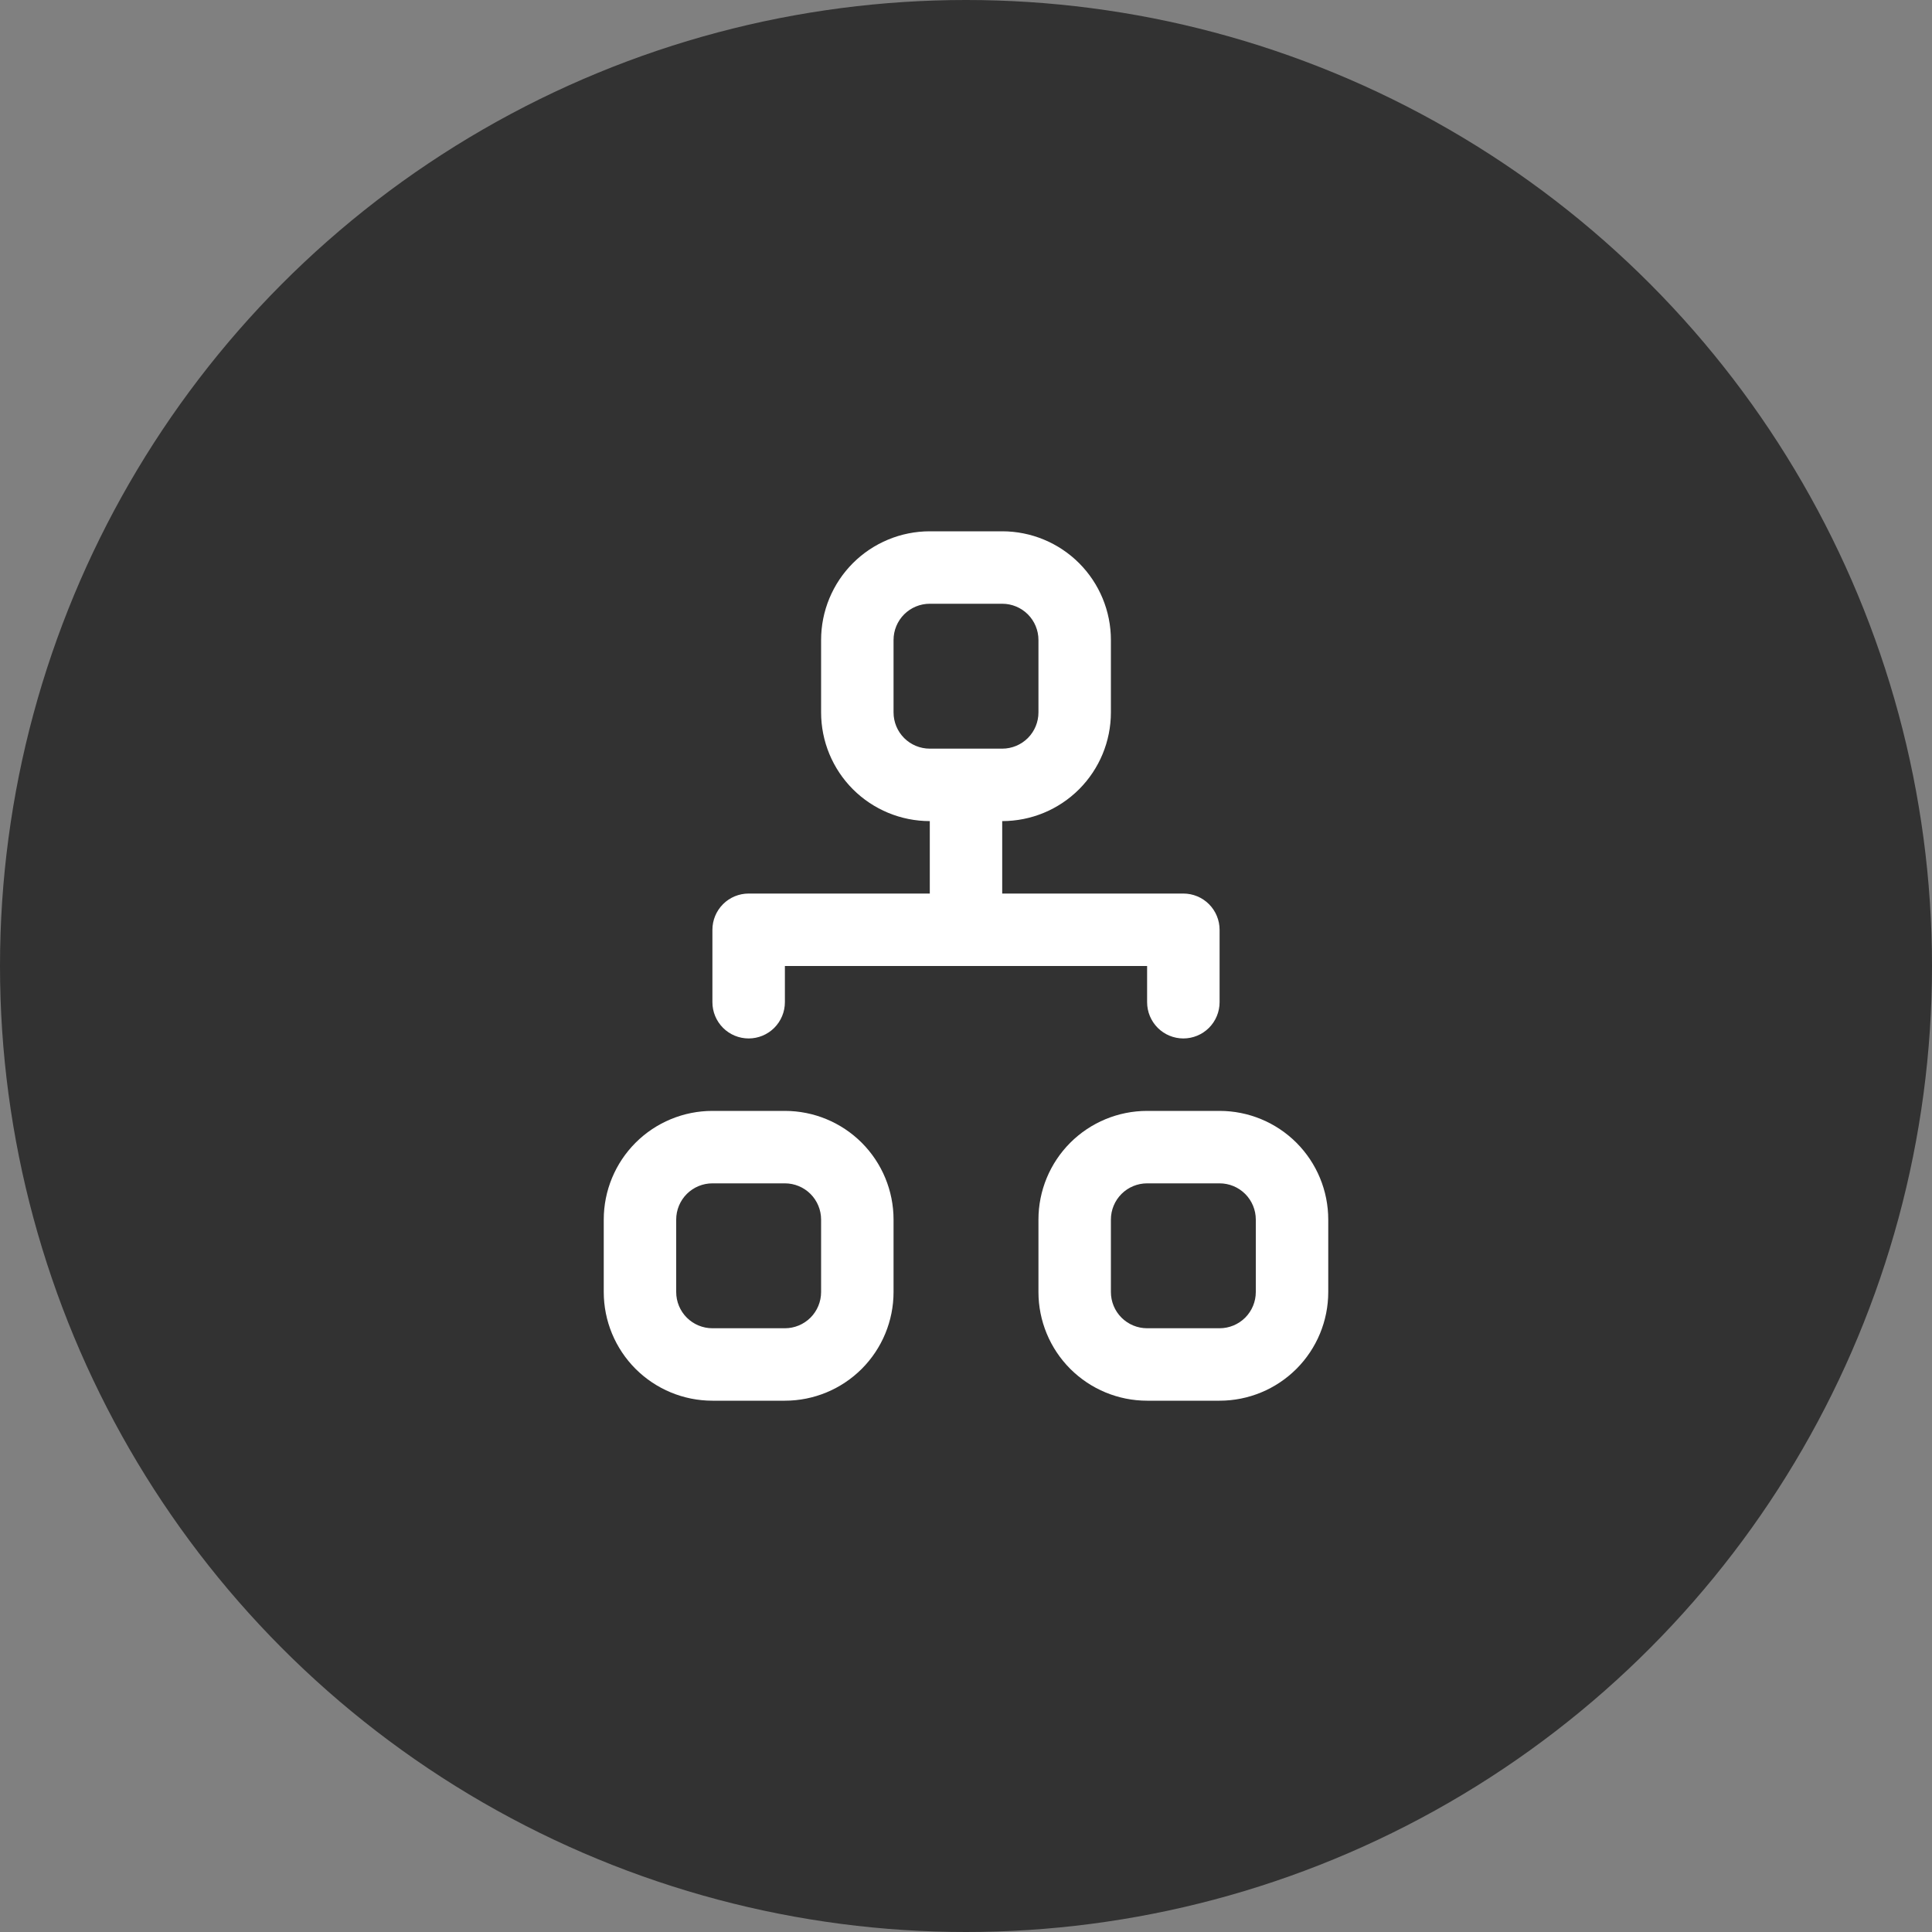
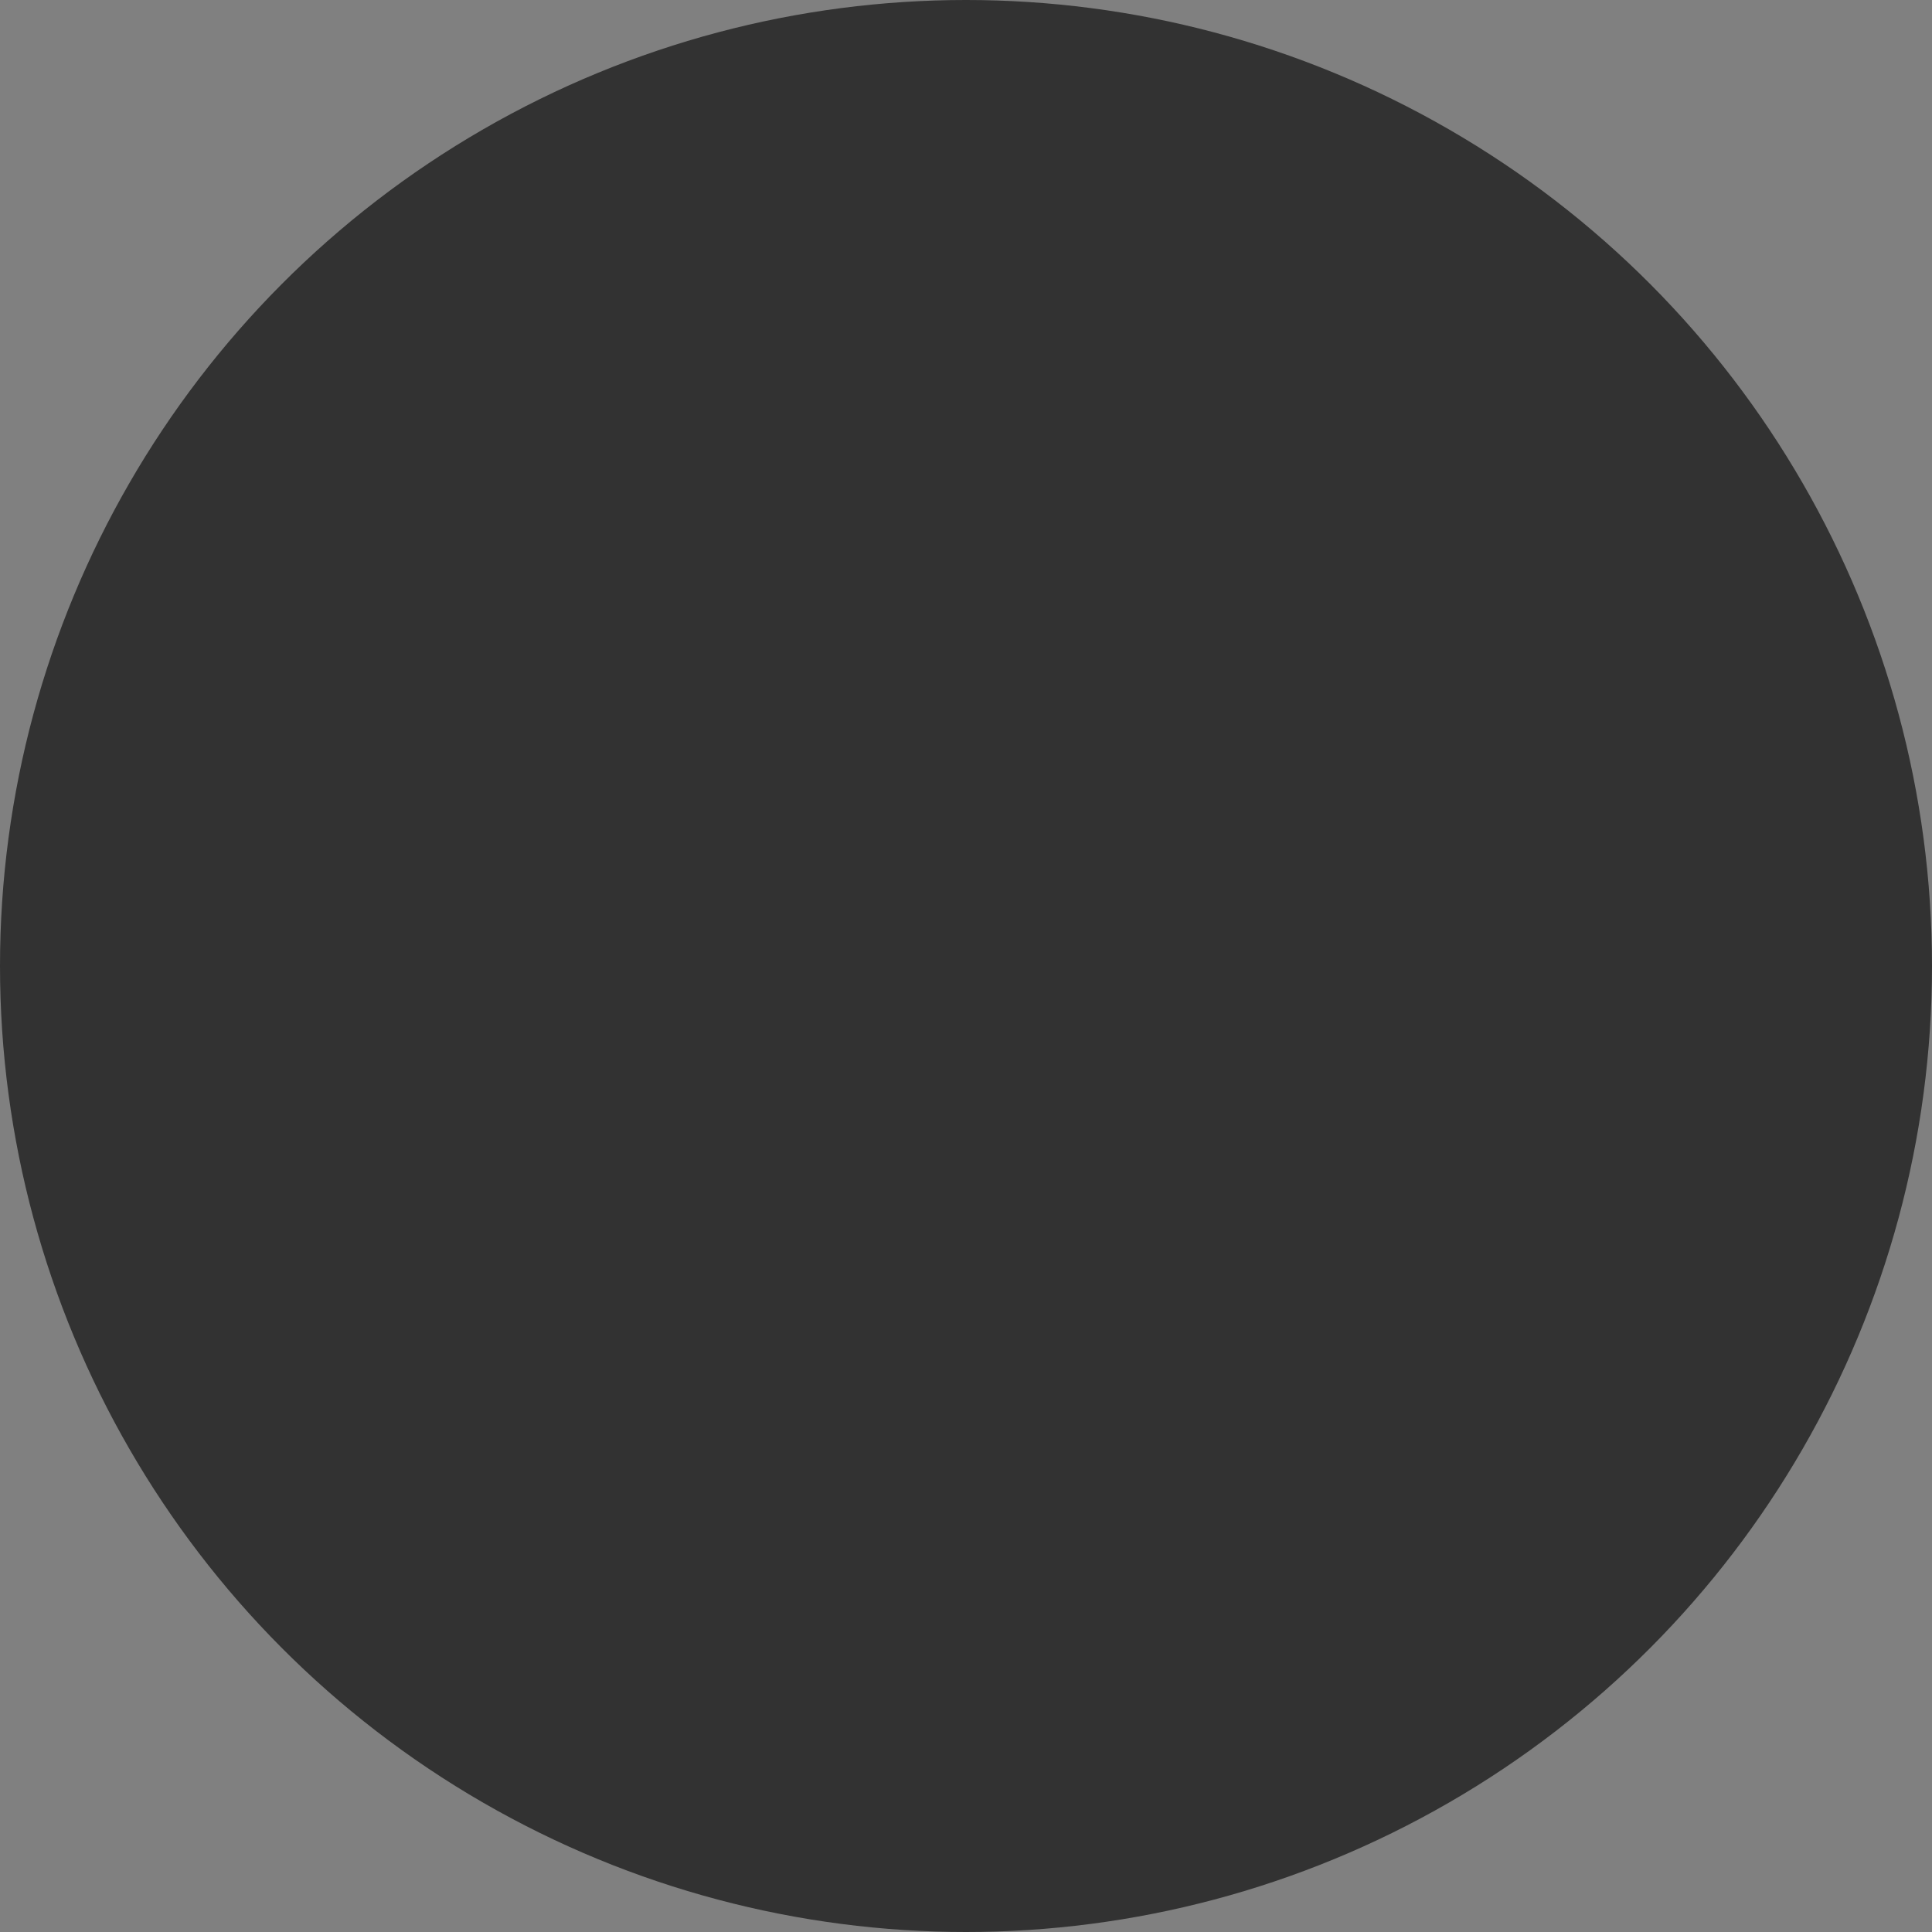
<svg xmlns="http://www.w3.org/2000/svg" width="70" height="70" viewBox="0 0 70 70" fill="none">
  <rect x="0" y="0" width="70" height="70" fill="#808080" stroke="none" />
  <circle cx="35" cy="35" r="35" fill="#323232" />
-   <path fill-rule="evenodd" clip-rule="evenodd" d="M29.75 23.188C29.75 22.143 30.165 21.142 30.903 20.403C31.642 19.665 32.643 19.25 33.688 19.25H36.312C37.357 19.25 38.358 19.665 39.097 20.403C39.835 21.142 40.25 22.143 40.25 23.188V25.812C40.25 26.857 39.835 27.858 39.097 28.597C38.358 29.335 37.357 29.75 36.312 29.75V32.375H42.875C43.223 32.375 43.557 32.513 43.803 32.759C44.049 33.006 44.188 33.339 44.188 33.688V36.312C44.188 36.661 44.049 36.994 43.803 37.241C43.557 37.487 43.223 37.625 42.875 37.625C42.527 37.625 42.193 37.487 41.947 37.241C41.701 36.994 41.562 36.661 41.562 36.312V35H28.438V36.312C28.438 36.661 28.299 36.994 28.053 37.241C27.807 37.487 27.473 37.625 27.125 37.625C26.777 37.625 26.443 37.487 26.197 37.241C25.951 36.994 25.812 36.661 25.812 36.312V33.688C25.812 33.339 25.951 33.006 26.197 32.759C26.443 32.513 26.777 32.375 27.125 32.375H33.688V29.75C32.643 29.75 31.642 29.335 30.903 28.597C30.165 27.858 29.75 26.857 29.75 25.812V23.188ZM36.312 27.125C36.661 27.125 36.994 26.987 37.241 26.741C37.487 26.494 37.625 26.161 37.625 25.812V23.188C37.625 22.839 37.487 22.506 37.241 22.259C36.994 22.013 36.661 21.875 36.312 21.875H33.688C33.339 21.875 33.006 22.013 32.759 22.259C32.513 22.506 32.375 22.839 32.375 23.188V25.812C32.375 26.161 32.513 26.494 32.759 26.741C33.006 26.987 33.339 27.125 33.688 27.125H36.312ZM21.875 44.188C21.875 43.143 22.29 42.142 23.028 41.403C23.767 40.665 24.768 40.25 25.812 40.25H28.438C29.482 40.25 30.483 40.665 31.222 41.403C31.96 42.142 32.375 43.143 32.375 44.188V46.812C32.375 47.857 31.96 48.858 31.222 49.597C30.483 50.335 29.482 50.75 28.438 50.75H25.812C24.768 50.75 23.767 50.335 23.028 49.597C22.29 48.858 21.875 47.857 21.875 46.812V44.188ZM25.812 42.875C25.464 42.875 25.131 43.013 24.884 43.259C24.638 43.506 24.5 43.839 24.5 44.188V46.812C24.5 47.161 24.638 47.494 24.884 47.741C25.131 47.987 25.464 48.125 25.812 48.125H28.438C28.786 48.125 29.119 47.987 29.366 47.741C29.612 47.494 29.75 47.161 29.75 46.812V44.188C29.75 43.839 29.612 43.506 29.366 43.259C29.119 43.013 28.786 42.875 28.438 42.875H25.812ZM37.625 44.188C37.625 43.143 38.04 42.142 38.778 41.403C39.517 40.665 40.518 40.25 41.562 40.25H44.188C45.232 40.25 46.233 40.665 46.972 41.403C47.71 42.142 48.125 43.143 48.125 44.188V46.812C48.125 47.857 47.71 48.858 46.972 49.597C46.233 50.335 45.232 50.75 44.188 50.75H41.562C40.518 50.75 39.517 50.335 38.778 49.597C38.04 48.858 37.625 47.857 37.625 46.812V44.188ZM41.562 42.875C41.214 42.875 40.881 43.013 40.634 43.259C40.388 43.506 40.25 43.839 40.25 44.188V46.812C40.25 47.161 40.388 47.494 40.634 47.741C40.881 47.987 41.214 48.125 41.562 48.125H44.188C44.536 48.125 44.869 47.987 45.116 47.741C45.362 47.494 45.5 47.161 45.5 46.812V44.188C45.5 43.839 45.362 43.506 45.116 43.259C44.869 43.013 44.536 42.875 44.188 42.875H41.562Z" fill="white" />
</svg>